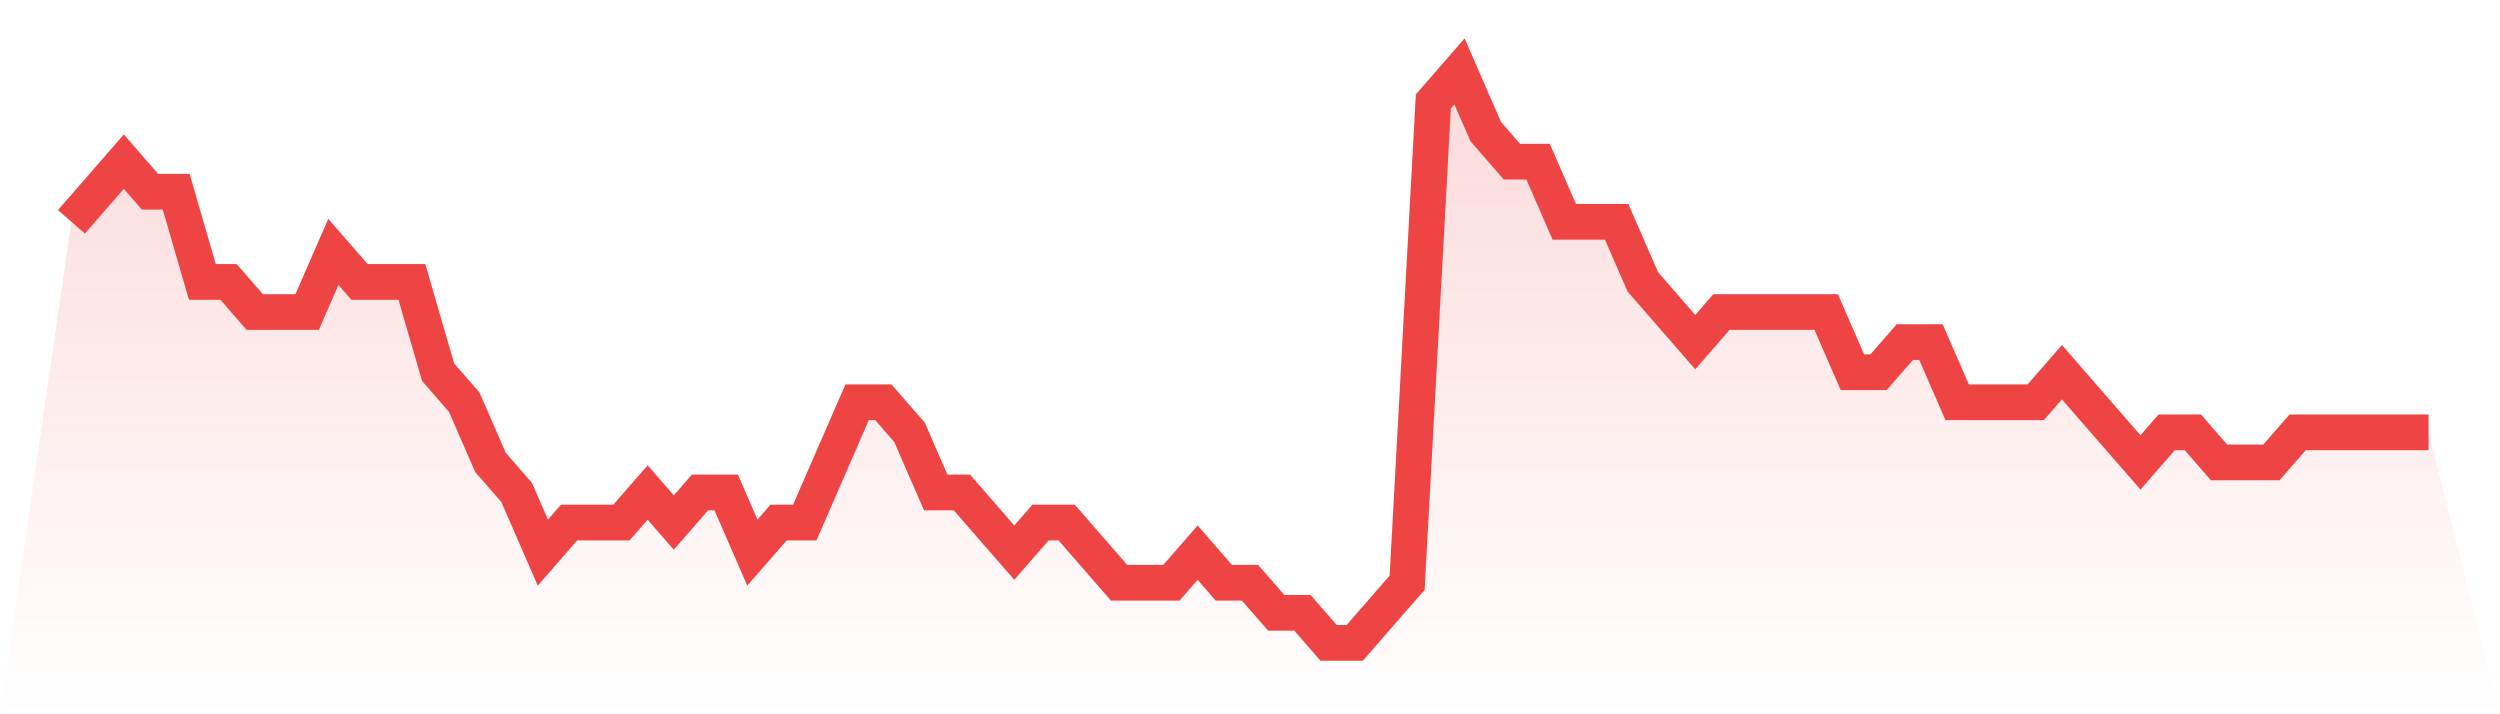
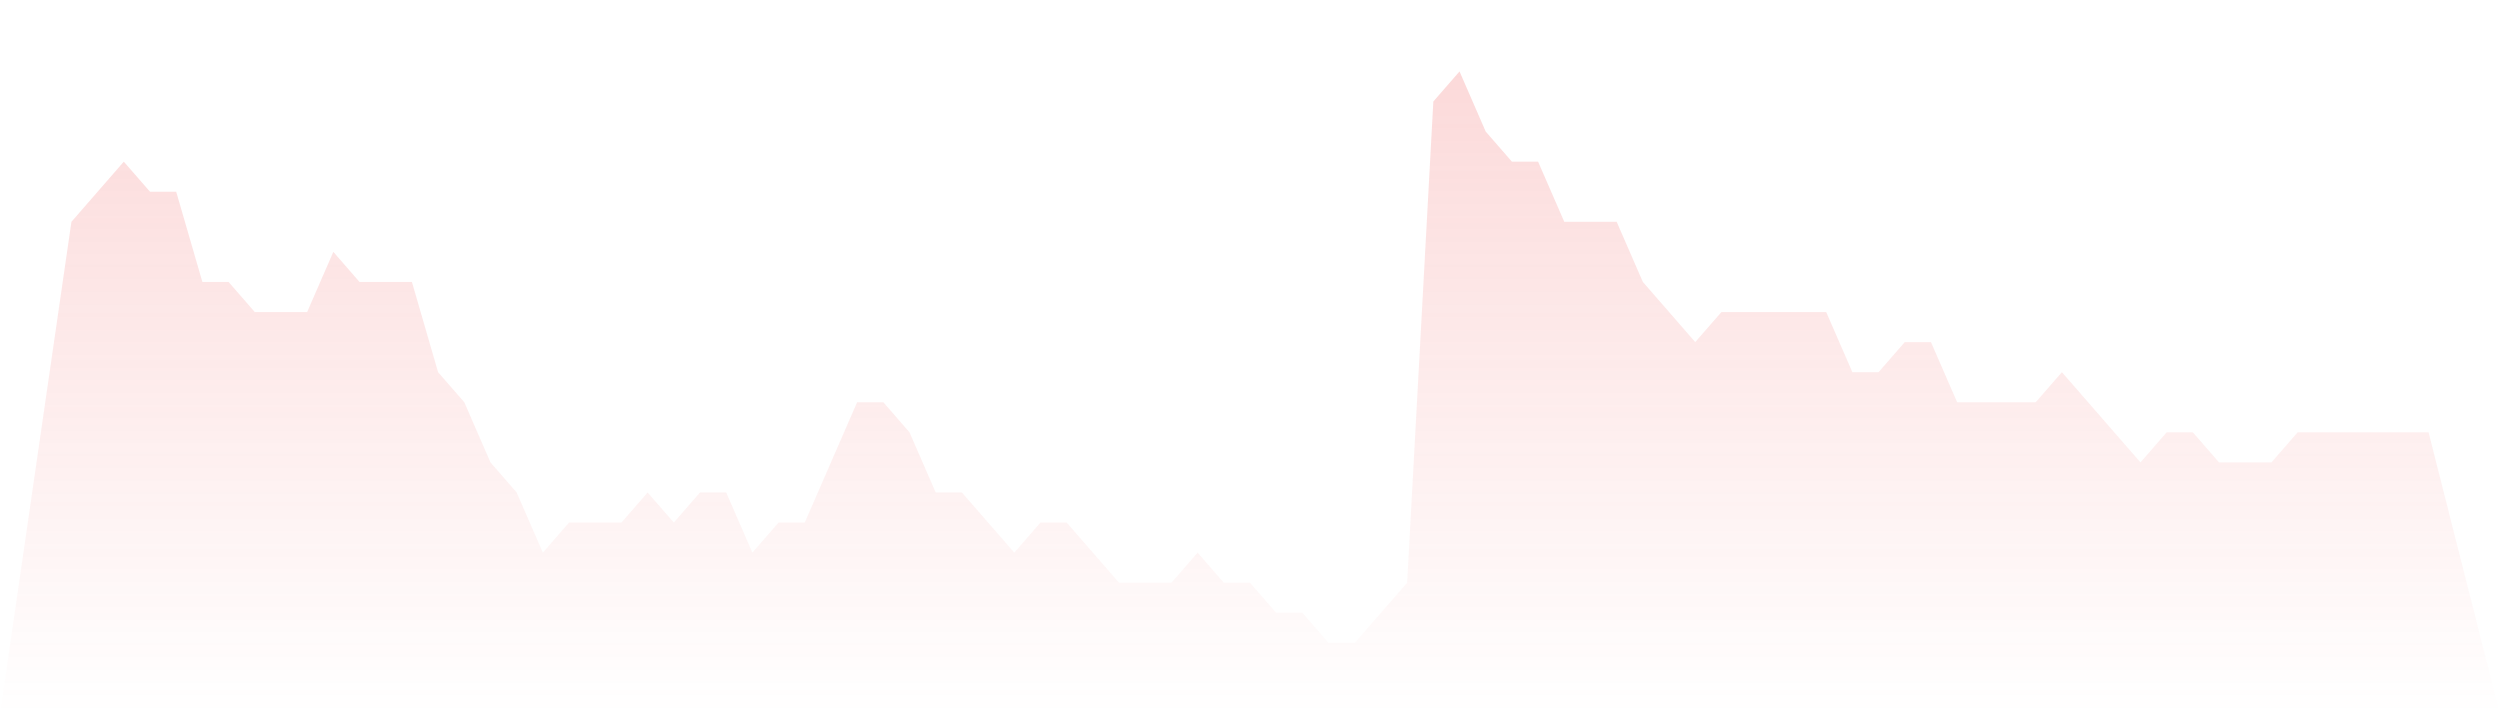
<svg xmlns="http://www.w3.org/2000/svg" viewBox="0 0 140 40">
  <defs>
    <linearGradient id="gradient" x1="0" x2="0" y1="0" y2="1">
      <stop offset="0%" stop-color="#ef4444" stop-opacity="0.2" />
      <stop offset="100%" stop-color="#ef4444" stop-opacity="0" />
    </linearGradient>
  </defs>
  <path d="M4,12.421 L4,12.421 L5.467,10.737 L6.933,9.053 L8.4,10.737 L9.867,10.737 L11.333,15.789 L12.8,15.789 L14.267,17.474 L15.733,17.474 L17.2,17.474 L18.667,14.105 L20.133,15.789 L21.6,15.789 L23.067,15.789 L24.533,20.842 L26,22.526 L27.467,25.895 L28.933,27.579 L30.4,30.947 L31.867,29.263 L33.333,29.263 L34.8,29.263 L36.267,27.579 L37.733,29.263 L39.2,27.579 L40.667,27.579 L42.133,30.947 L43.6,29.263 L45.067,29.263 L46.533,25.895 L48,22.526 L49.467,22.526 L50.933,24.211 L52.4,27.579 L53.867,27.579 L55.333,29.263 L56.8,30.947 L58.267,29.263 L59.733,29.263 L61.2,30.947 L62.667,32.632 L64.133,32.632 L65.6,32.632 L67.067,30.947 L68.533,32.632 L70,32.632 L71.467,34.316 L72.933,34.316 L74.4,36 L75.867,36 L77.333,34.316 L78.8,32.632 L80.267,5.684 L81.733,4 L83.2,7.368 L84.667,9.053 L86.133,9.053 L87.6,12.421 L89.067,12.421 L90.533,12.421 L92,15.789 L93.467,17.474 L94.933,19.158 L96.4,17.474 L97.867,17.474 L99.333,17.474 L100.8,17.474 L102.267,17.474 L103.733,20.842 L105.2,20.842 L106.667,19.158 L108.133,19.158 L109.6,22.526 L111.067,22.526 L112.533,22.526 L114,22.526 L115.467,20.842 L116.933,22.526 L118.4,24.211 L119.867,25.895 L121.333,24.211 L122.8,24.211 L124.267,25.895 L125.733,25.895 L127.2,25.895 L128.667,24.211 L130.133,24.211 L131.6,24.211 L133.067,24.211 L134.533,24.211 L136,24.211 L140,40 L0,40 z" fill="url(#gradient)" />
-   <path d="M4,12.421 L4,12.421 L5.467,10.737 L6.933,9.053 L8.4,10.737 L9.867,10.737 L11.333,15.789 L12.8,15.789 L14.267,17.474 L15.733,17.474 L17.2,17.474 L18.667,14.105 L20.133,15.789 L21.6,15.789 L23.067,15.789 L24.533,20.842 L26,22.526 L27.467,25.895 L28.933,27.579 L30.4,30.947 L31.867,29.263 L33.333,29.263 L34.8,29.263 L36.267,27.579 L37.733,29.263 L39.2,27.579 L40.667,27.579 L42.133,30.947 L43.6,29.263 L45.067,29.263 L46.533,25.895 L48,22.526 L49.467,22.526 L50.933,24.211 L52.4,27.579 L53.867,27.579 L55.333,29.263 L56.8,30.947 L58.267,29.263 L59.733,29.263 L61.2,30.947 L62.667,32.632 L64.133,32.632 L65.6,32.632 L67.067,30.947 L68.533,32.632 L70,32.632 L71.467,34.316 L72.933,34.316 L74.4,36 L75.867,36 L77.333,34.316 L78.8,32.632 L80.267,5.684 L81.733,4 L83.2,7.368 L84.667,9.053 L86.133,9.053 L87.6,12.421 L89.067,12.421 L90.533,12.421 L92,15.789 L93.467,17.474 L94.933,19.158 L96.4,17.474 L97.867,17.474 L99.333,17.474 L100.8,17.474 L102.267,17.474 L103.733,20.842 L105.2,20.842 L106.667,19.158 L108.133,19.158 L109.6,22.526 L111.067,22.526 L112.533,22.526 L114,22.526 L115.467,20.842 L116.933,22.526 L118.4,24.211 L119.867,25.895 L121.333,24.211 L122.8,24.211 L124.267,25.895 L125.733,25.895 L127.2,25.895 L128.667,24.211 L130.133,24.211 L131.6,24.211 L133.067,24.211 L134.533,24.211 L136,24.211" fill="none" stroke="#ef4444" stroke-width="2" />
</svg>